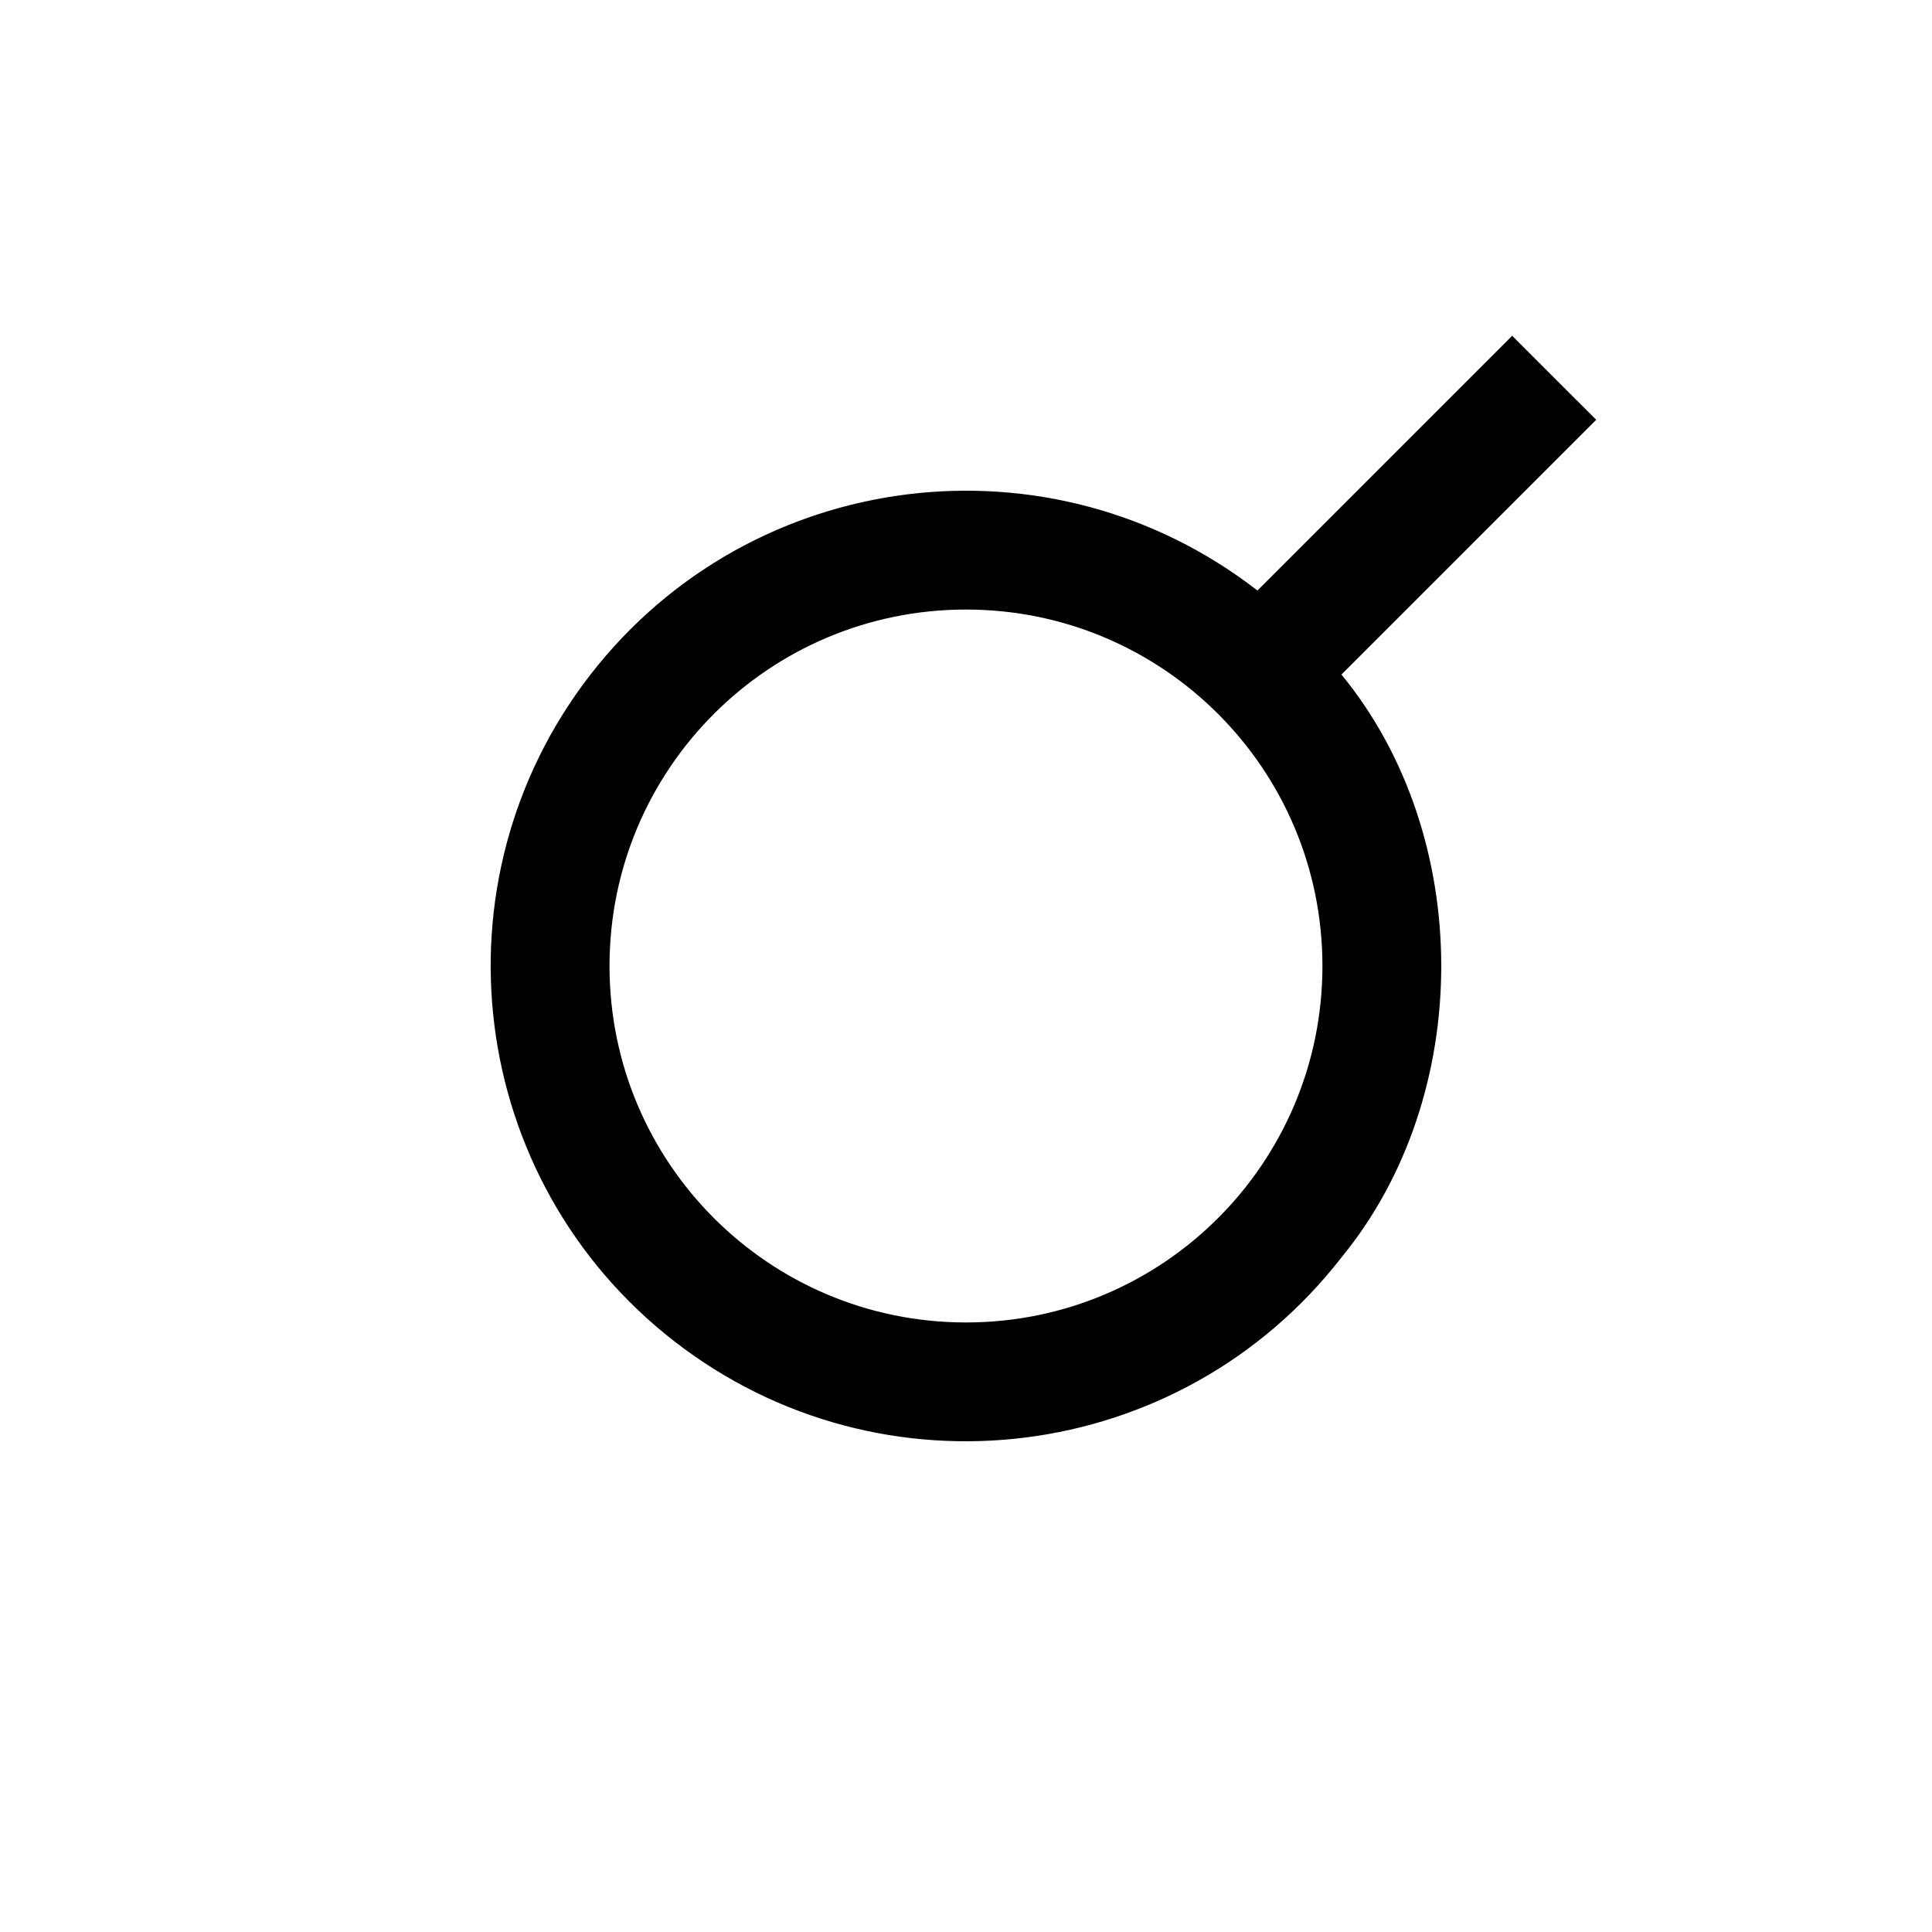
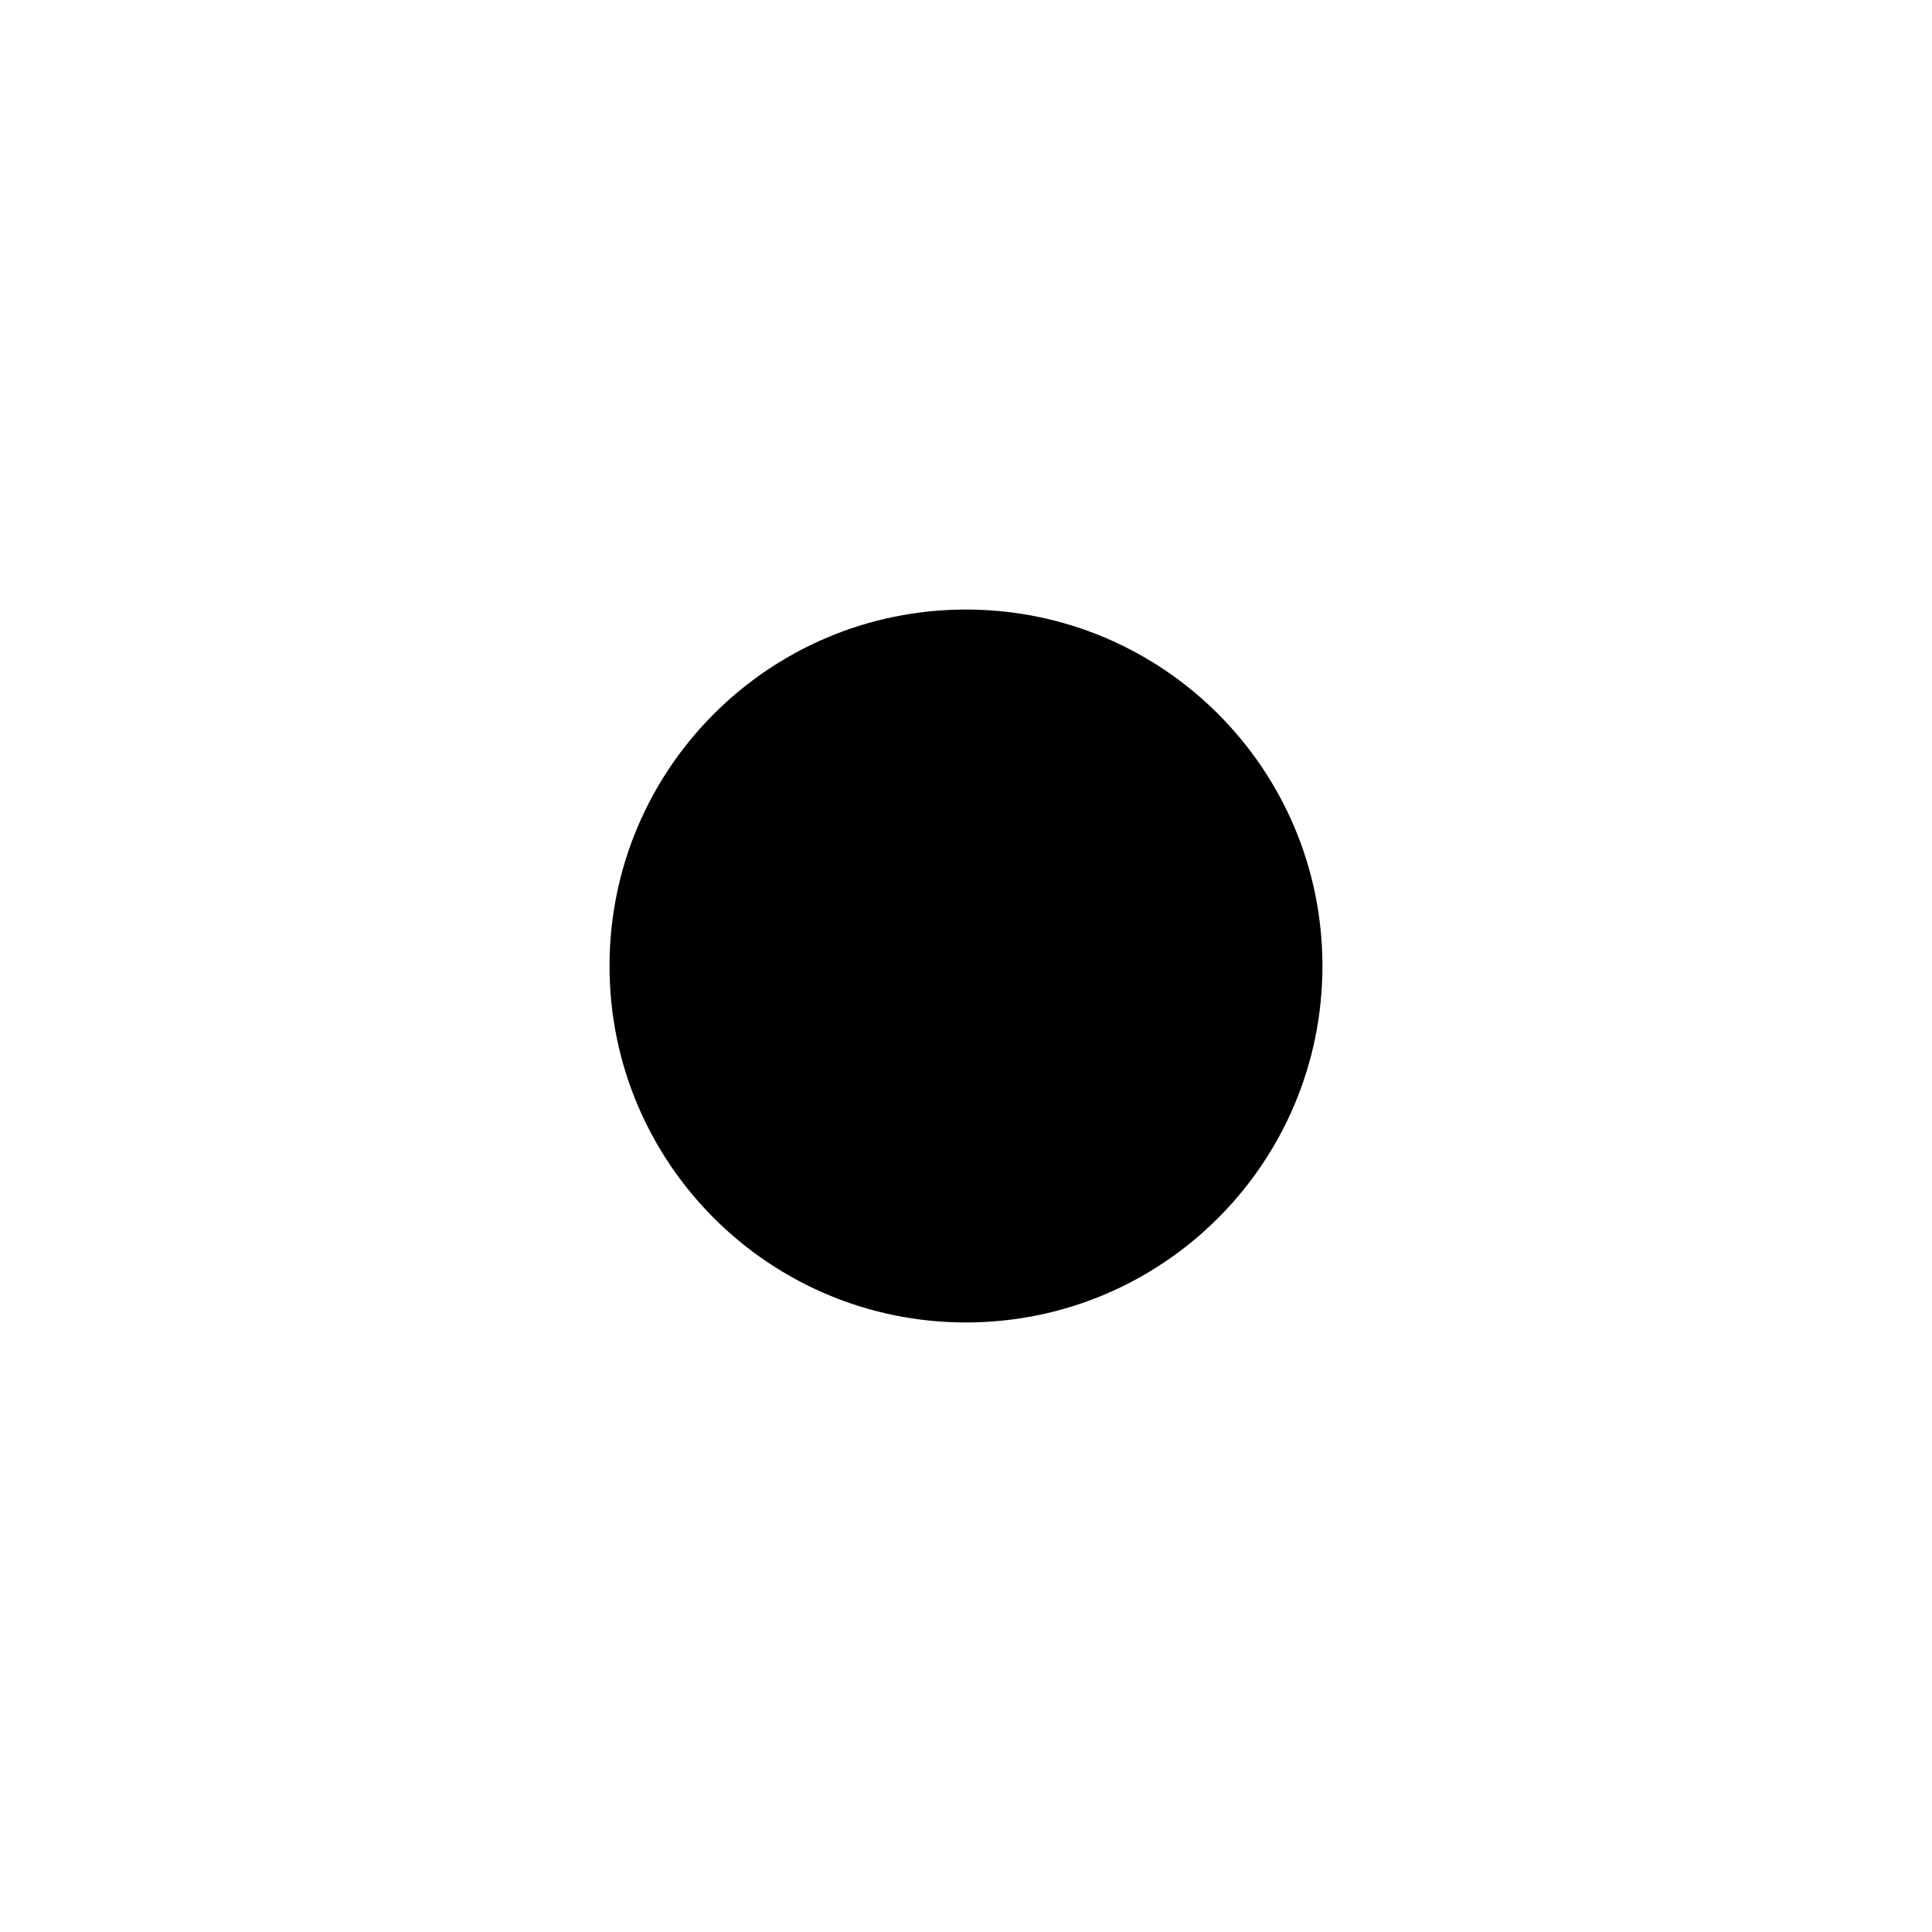
<svg xmlns="http://www.w3.org/2000/svg" fill="#000000" width="800px" height="800px" version="1.1" viewBox="144 144 512 512">
-   <path d="m567.01 255.25-67.512 67.512c35.266 42.926 35.266 111.54 0 154.47-42.672 54.965-121.77 64.891-176.74 22.27-54.965-42.672-64.891-121.77-22.27-176.74 42.672-54.965 121.77-64.891 176.74-22.27l67.512-67.512zm-72.551 144.75c0-52.195-42.27-94.465-94.465-94.465-52.195 0-94.465 42.27-94.465 94.465s42.27 94.465 94.465 94.465c52.195-0.004 94.465-42.273 94.465-94.465z" />
+   <path d="m567.01 255.25-67.512 67.512l67.512-67.512zm-72.551 144.75c0-52.195-42.27-94.465-94.465-94.465-52.195 0-94.465 42.27-94.465 94.465s42.27 94.465 94.465 94.465c52.195-0.004 94.465-42.273 94.465-94.465z" />
</svg>